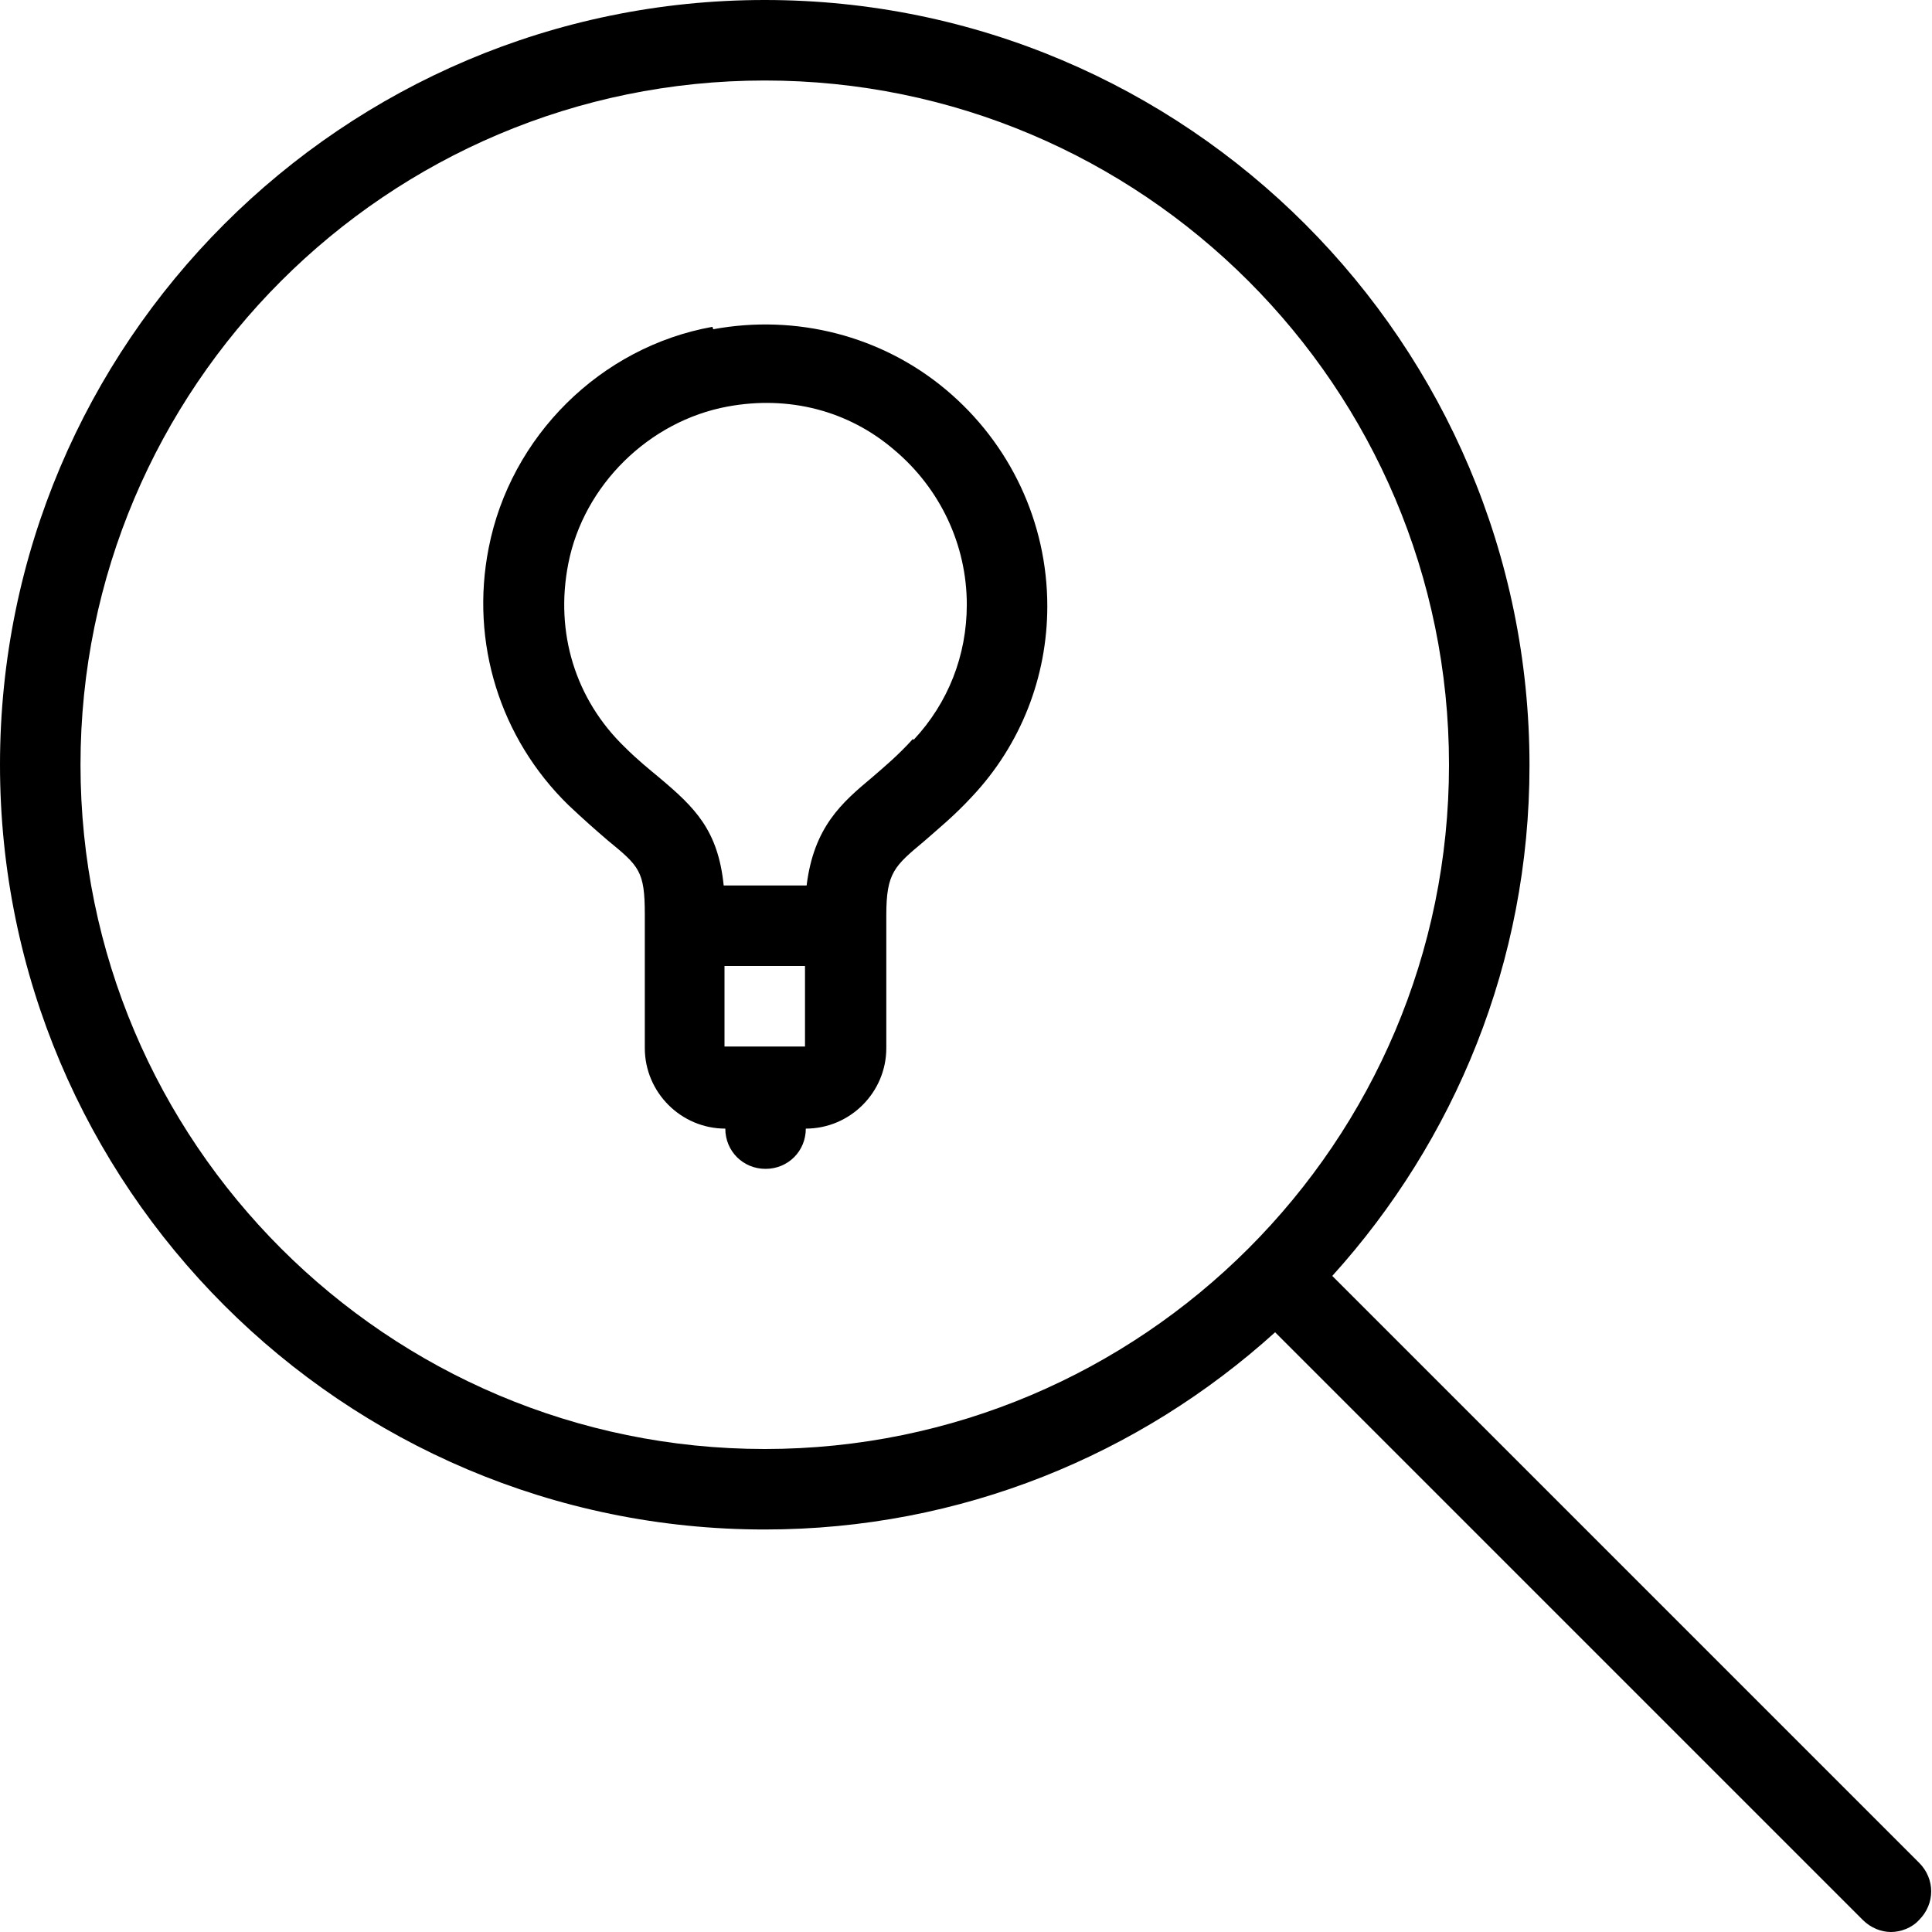
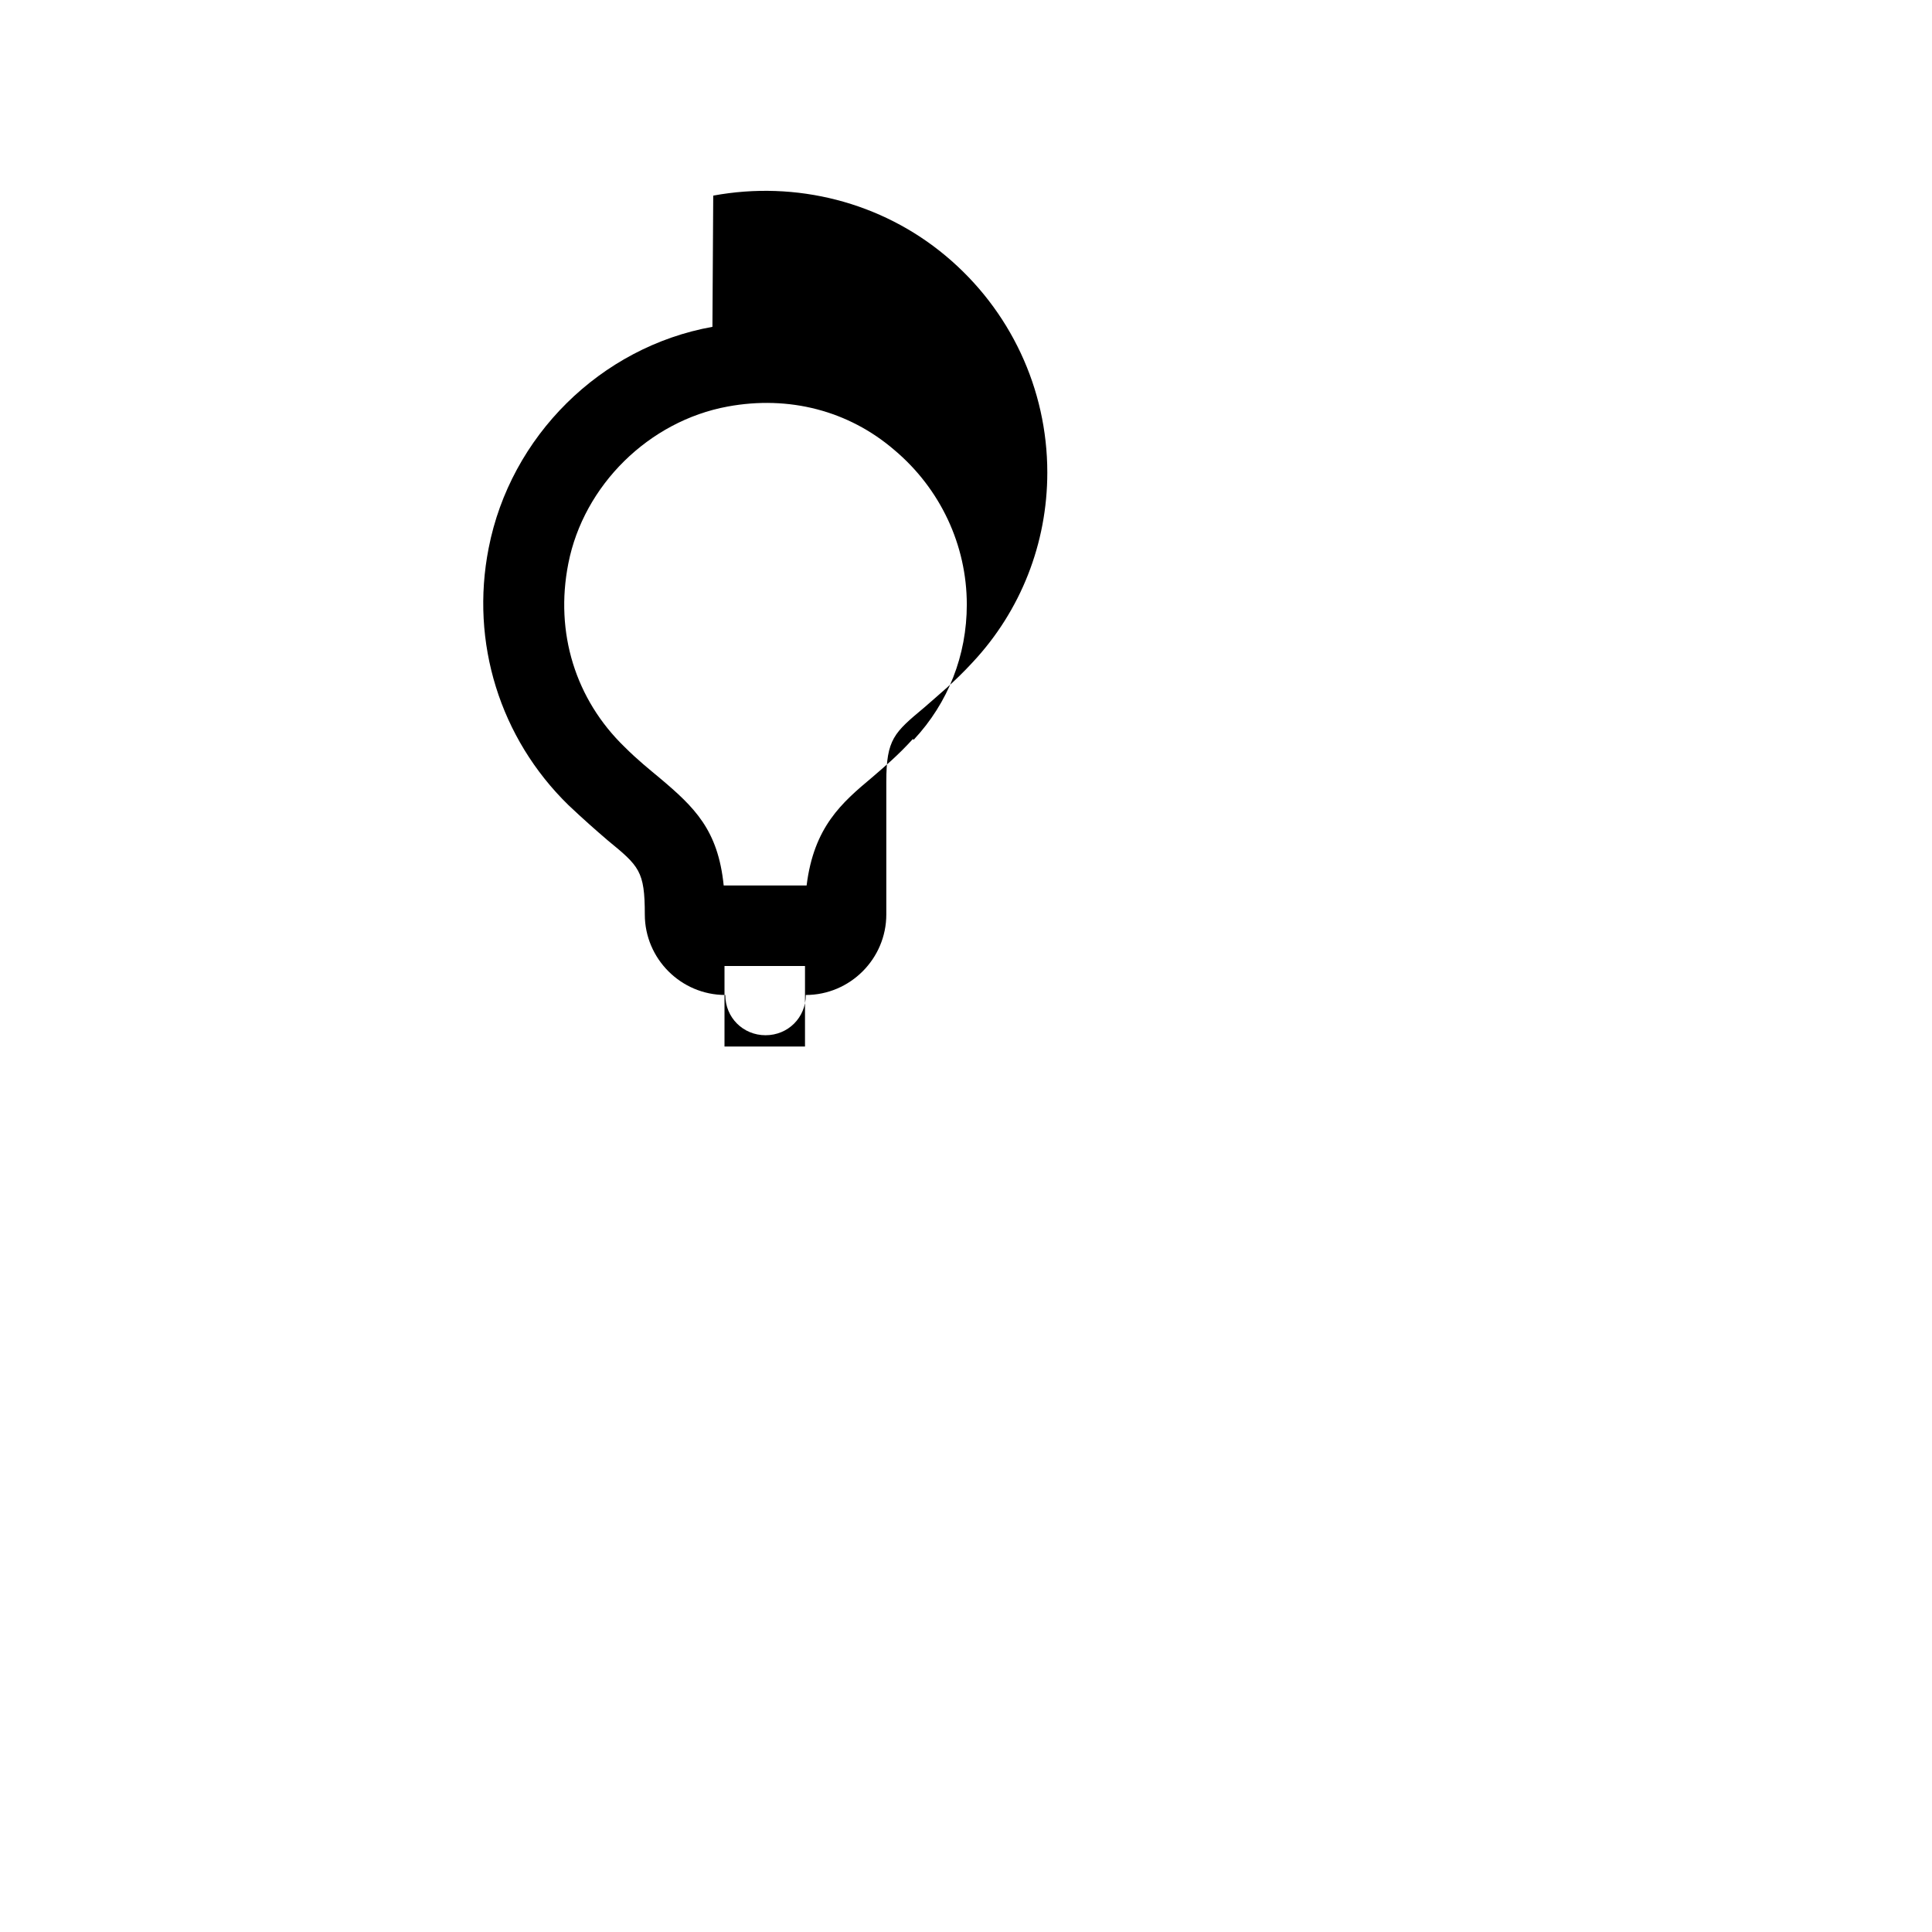
<svg xmlns="http://www.w3.org/2000/svg" id="uuid-ce30f7cb-cdbb-4dd2-89eb-4850a46fd7bd" data-name="Icons" viewBox="0 0 24 24">
-   <path d="m8.85,4.06c-1.39.25-2.51,1.36-2.78,2.75-.23,1.17.14,2.36.99,3.19.19.18.35.32.49.44.39.32.46.38.46.92v1.66c0,.55.45,1,1,1,0,.28.22.5.5.5s.5-.22.5-.5c.55,0,1-.45,1-1v-1.65c0-.53.1-.61.47-.92.17-.15.38-.32.6-.56.6-.64.93-1.48.93-2.36,0-1.04-.46-2.02-1.26-2.69s-1.86-.94-2.89-.75Zm.15,8.94v-1h1v1h-1Zm2.34-3.82c-.19.21-.36.35-.51.48-.37.31-.72.61-.81,1.34h-1.03c-.07-.69-.36-.97-.8-1.34-.12-.1-.27-.22-.43-.38-.61-.59-.87-1.42-.7-2.28.19-.97,1-1.77,1.98-1.95.76-.14,1.5.05,2.07.54.57.48.9,1.18.9,1.92,0,.63-.23,1.22-.66,1.68Z" />
-   <path d="m23.85,23.15l-7.3-7.3c1.52-1.68,2.45-3.9,2.45-6.34C19,4.26,14.74,0,9.5,0S0,4.26,0,9.5s4.26,9.5,9.5,9.5c2.44,0,4.66-.93,6.34-2.45l7.3,7.3c.1.1.23.15.35.15s.26-.05.35-.15c.2-.2.2-.51,0-.71ZM1,9.5C1,4.81,4.81,1,9.5,1s8.5,3.81,8.5,8.5-3.81,8.5-8.5,8.5S1,14.19,1,9.5Z" />
+   <path d="m8.85,4.06c-1.39.25-2.51,1.36-2.78,2.75-.23,1.17.14,2.36.99,3.19.19.18.35.32.49.44.39.32.46.38.46.92c0,.55.45,1,1,1,0,.28.22.5.5.5s.5-.22.5-.5c.55,0,1-.45,1-1v-1.65c0-.53.1-.61.47-.92.17-.15.38-.32.6-.56.6-.64.93-1.48.93-2.36,0-1.04-.46-2.02-1.26-2.69s-1.86-.94-2.89-.75Zm.15,8.94v-1h1v1h-1Zm2.34-3.82c-.19.21-.36.35-.51.48-.37.31-.72.61-.81,1.34h-1.03c-.07-.69-.36-.97-.8-1.34-.12-.1-.27-.22-.43-.38-.61-.59-.87-1.42-.7-2.28.19-.97,1-1.77,1.98-1.95.76-.14,1.5.05,2.07.54.57.48.9,1.18.9,1.92,0,.63-.23,1.22-.66,1.68Z" />
</svg>